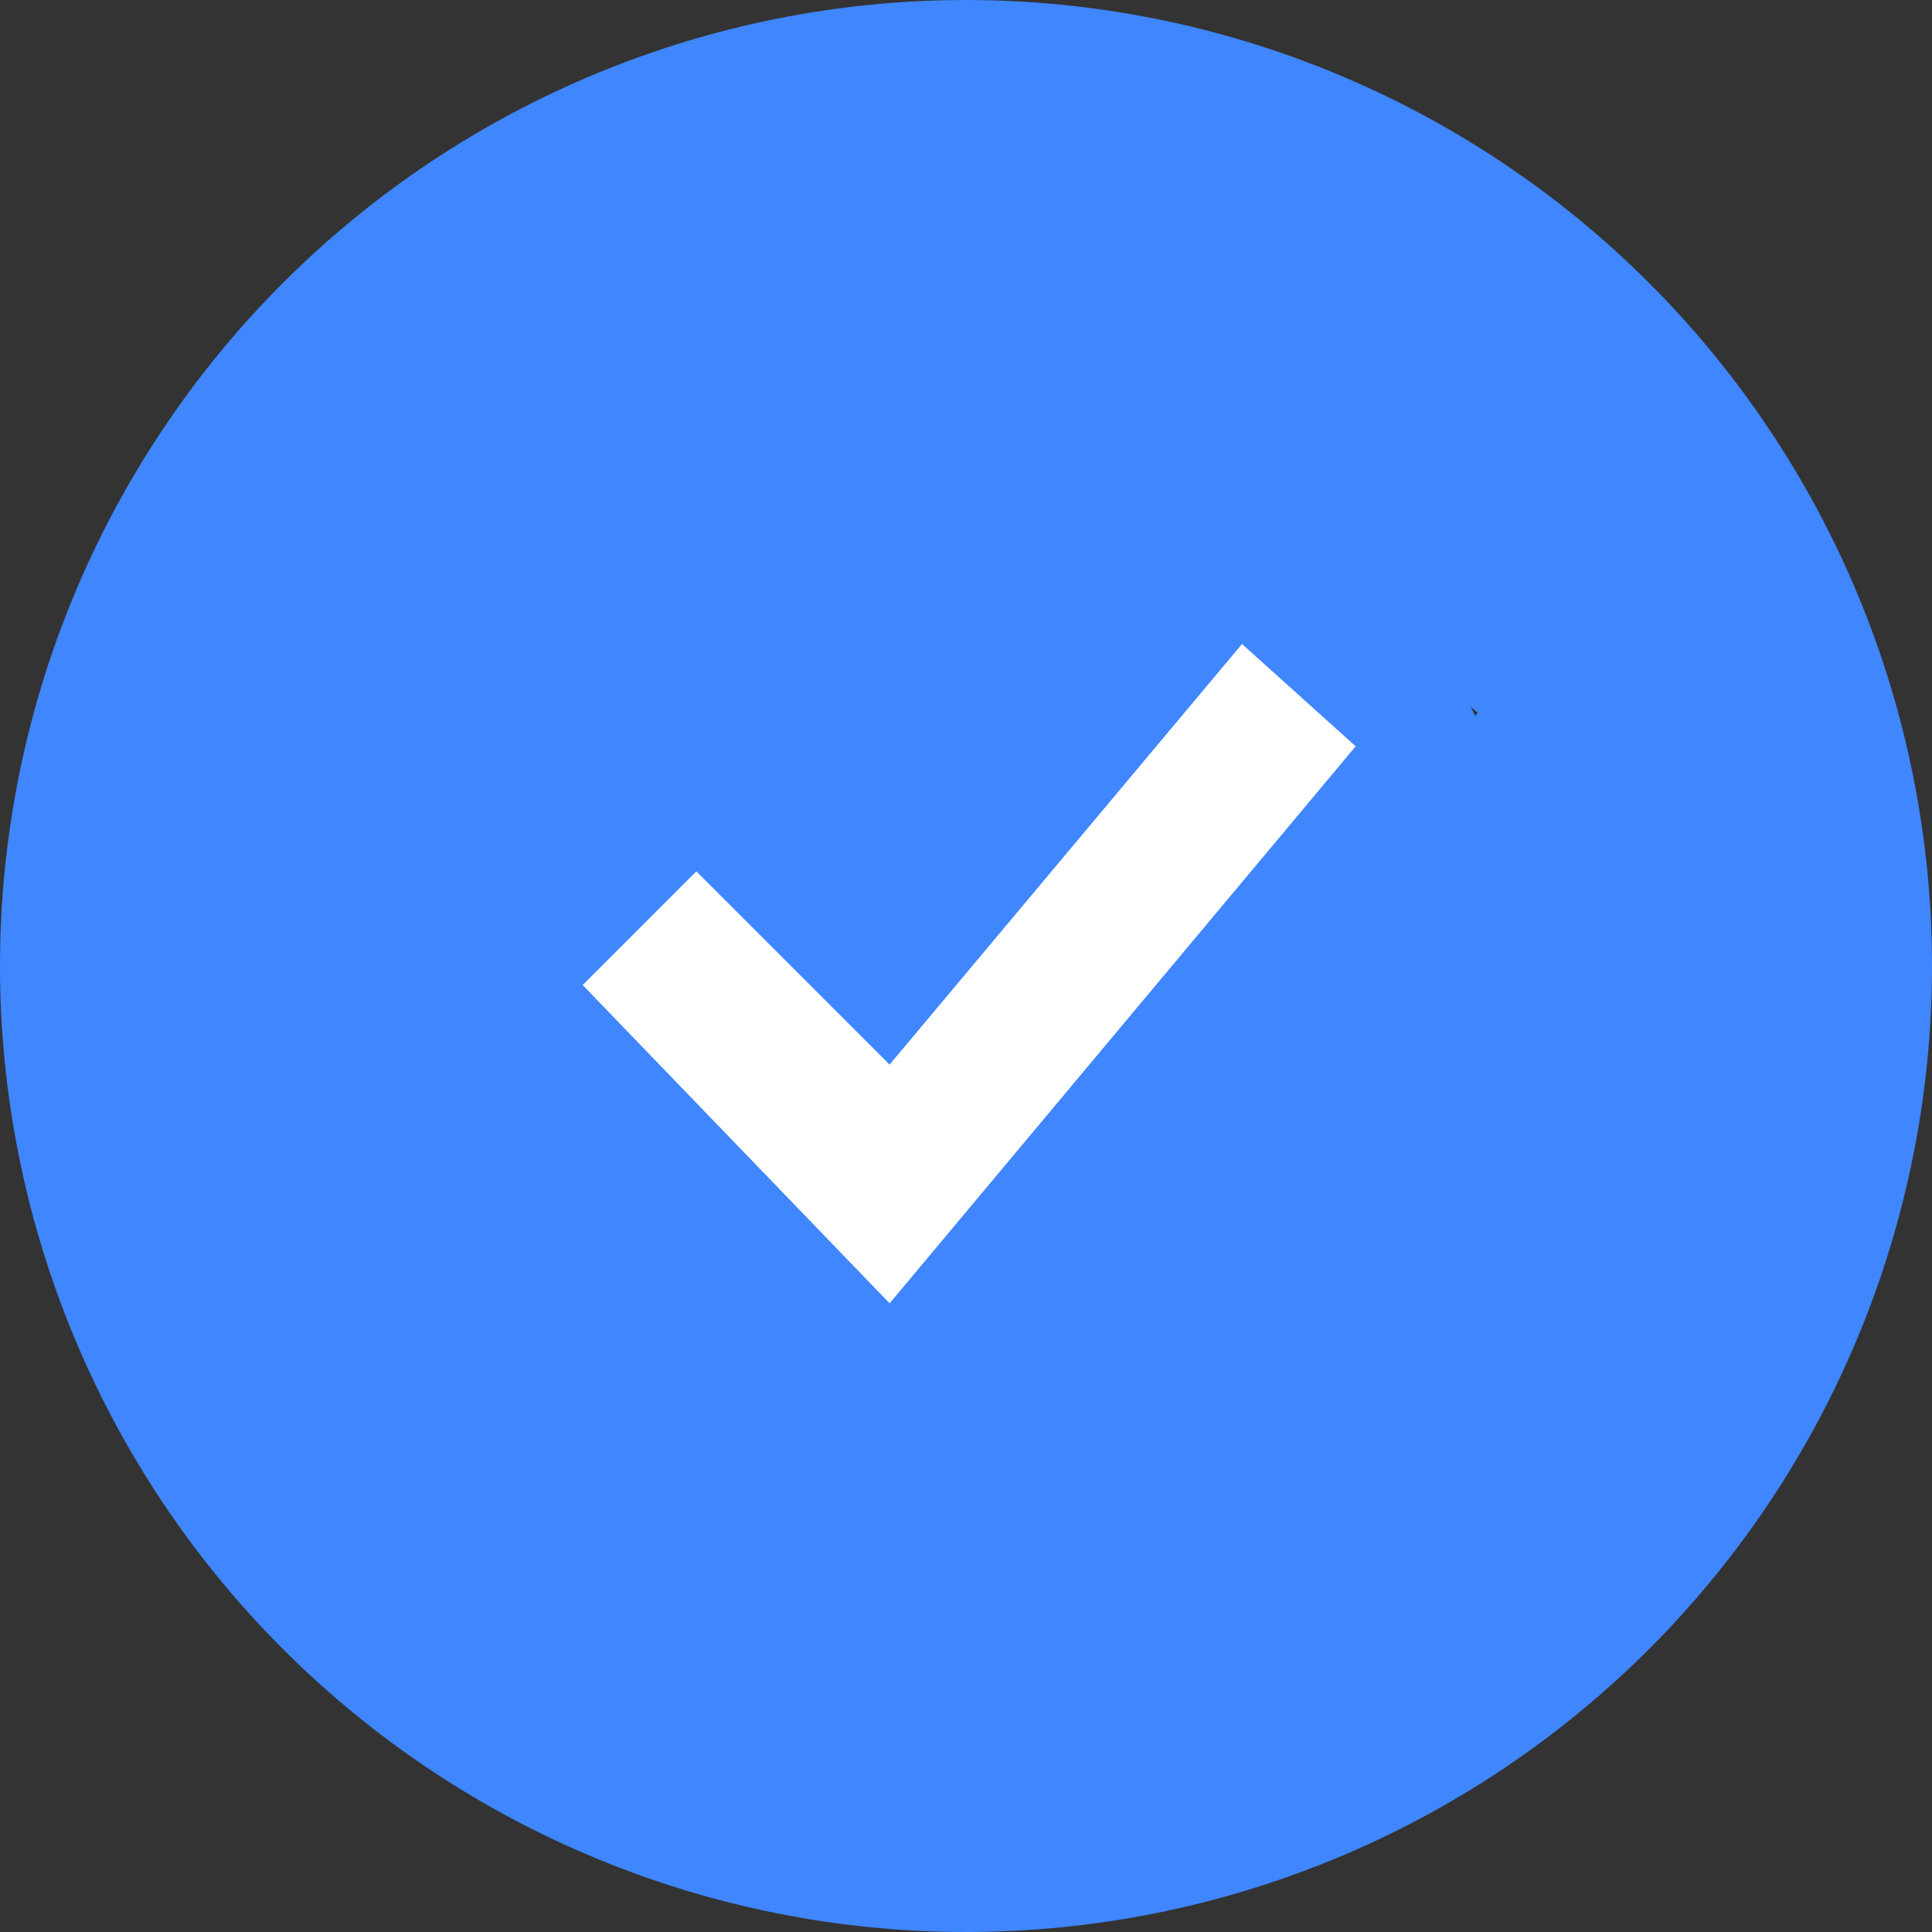
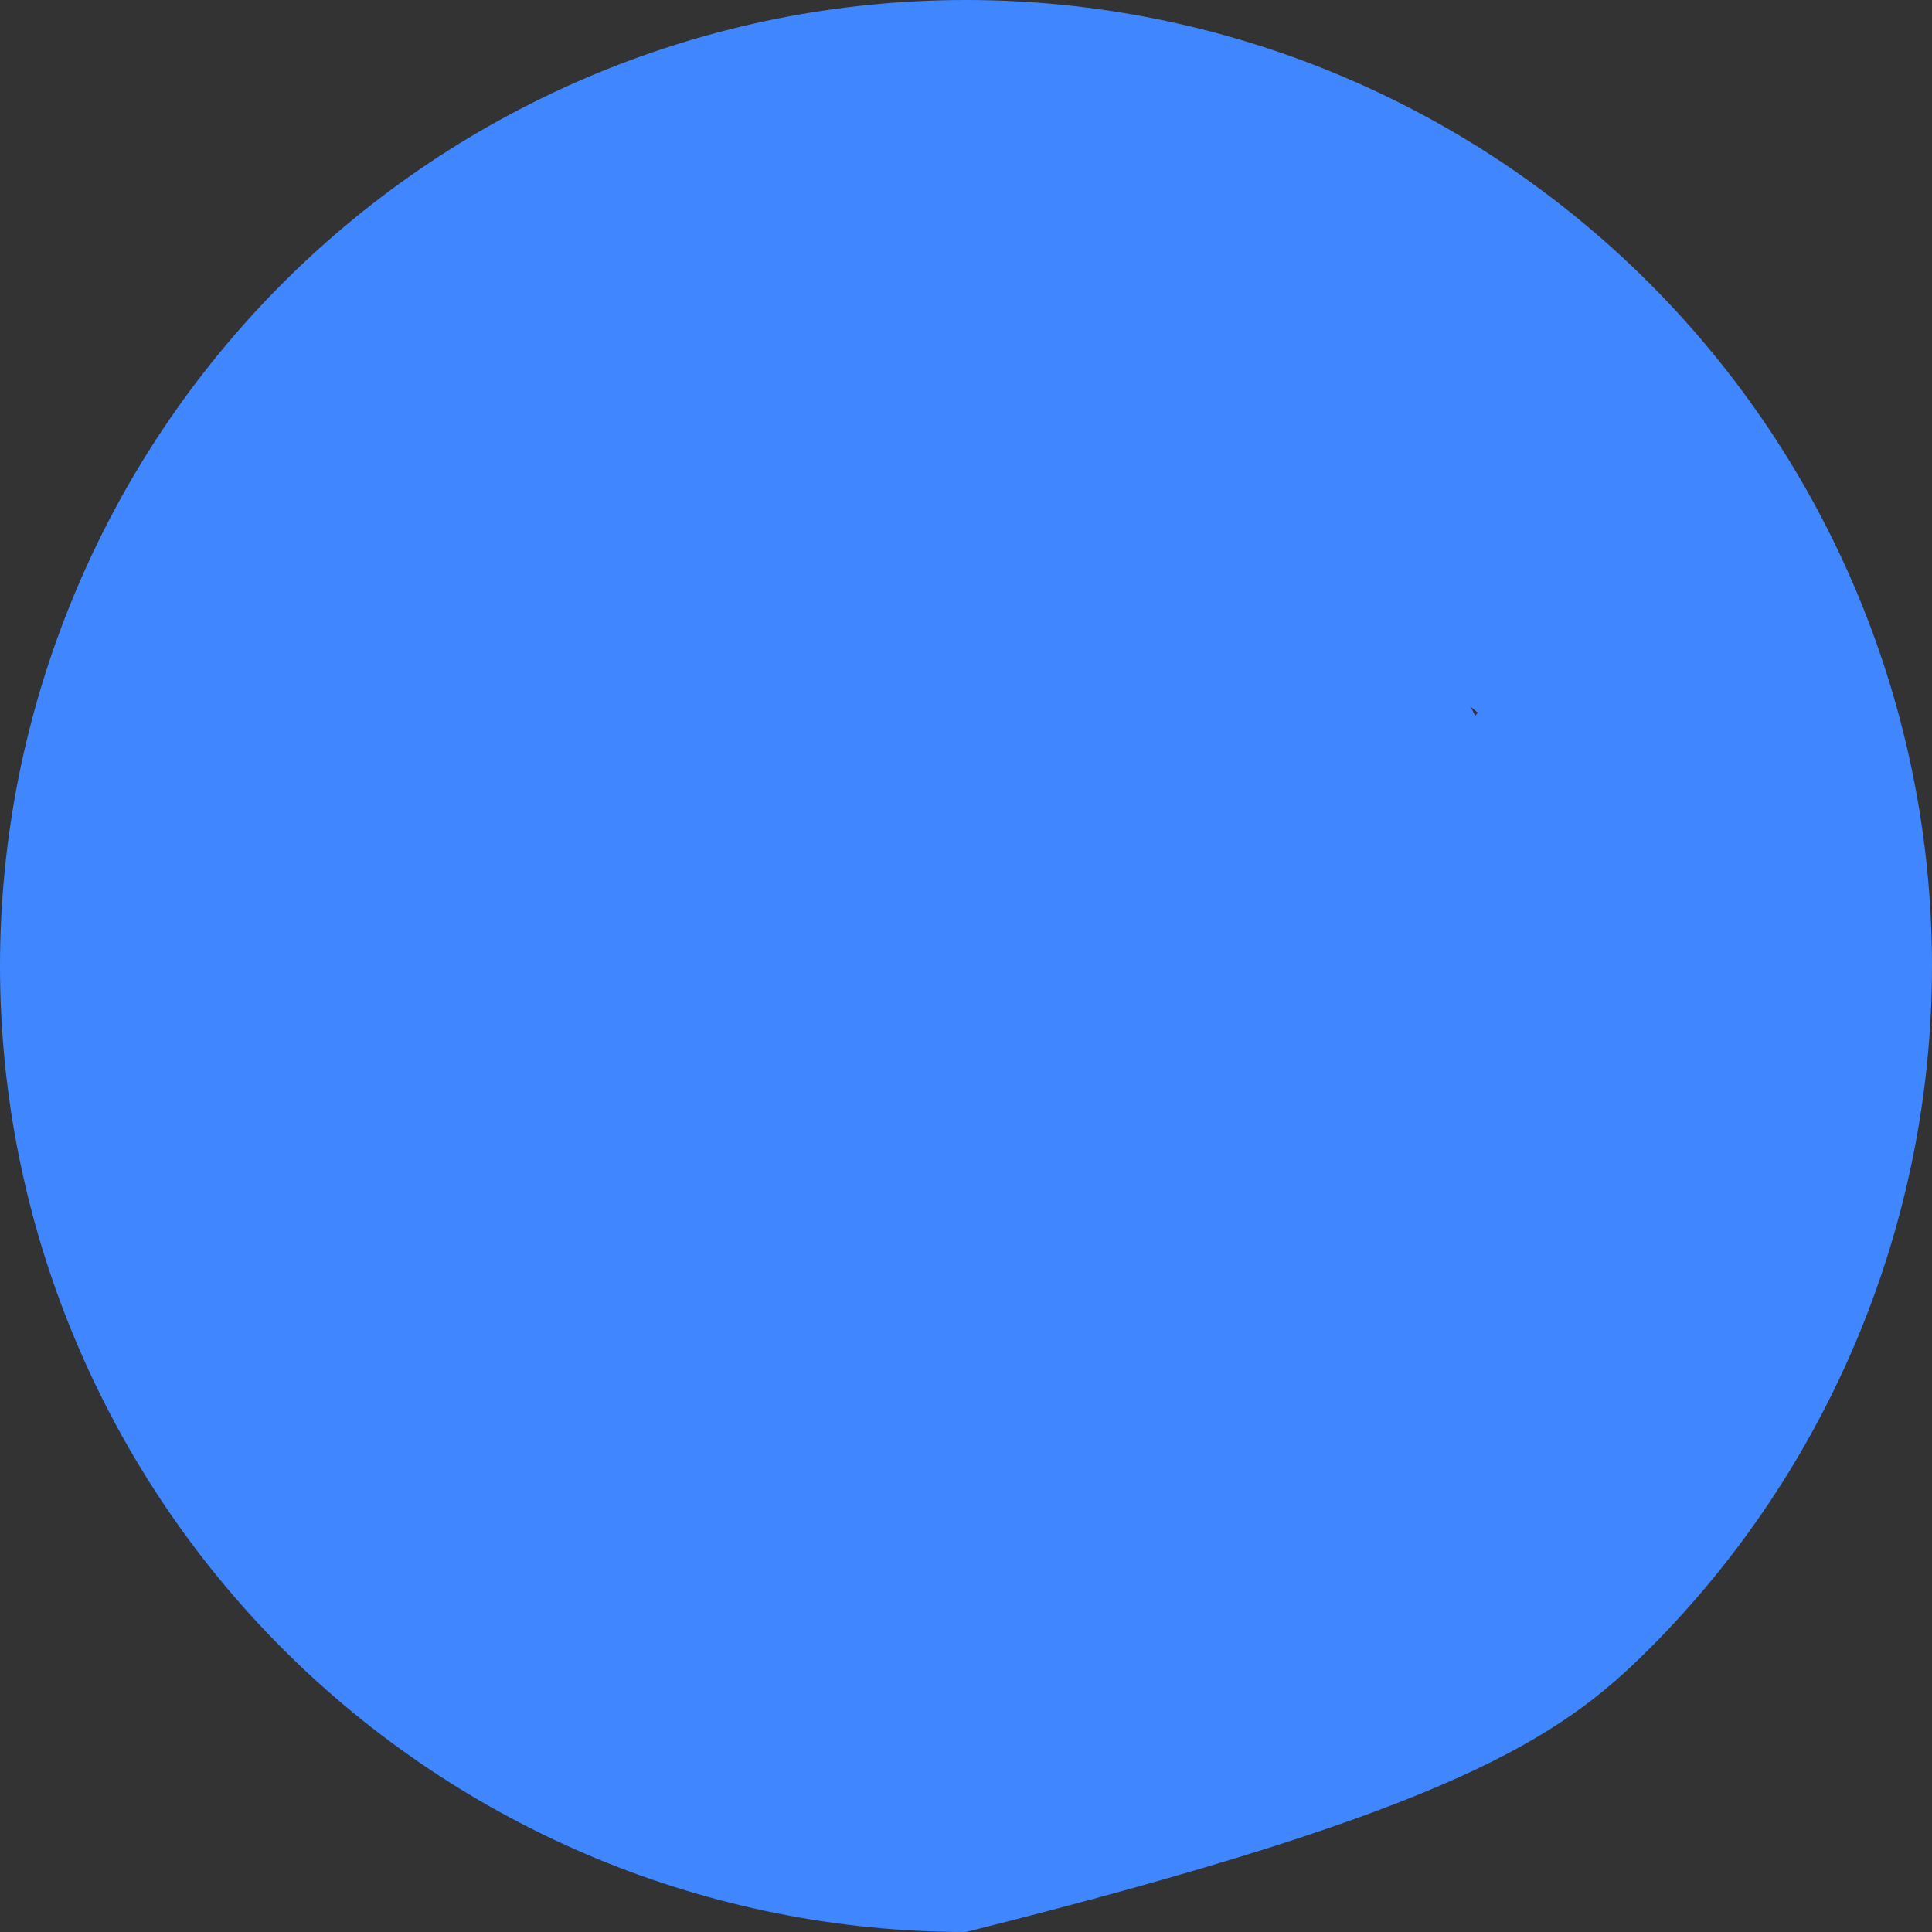
<svg xmlns="http://www.w3.org/2000/svg" width="63" height="63" viewBox="0 0 63 63" fill="none">
  <rect x="0" y="0" width="63" height="63" fill="#333333" stroke="none" />
-   <path fill-rule="evenodd" clip-rule="evenodd" d="M31.5 63C35.637 63 39.733 62.185 43.554 60.602C47.376 59.019 50.849 56.699 53.774 53.774C56.699 50.849 59.019 47.376 60.602 43.554C62.185 39.733 63 35.637 63 31.5C63 27.363 62.185 23.267 60.602 19.445C59.019 15.624 56.699 12.151 53.774 9.226C50.849 6.301 47.376 3.981 43.554 2.398C39.733 0.815 35.637 -6.16407e-08 31.5 0C23.146 1.24489e-07 15.133 3.319 9.226 9.226C3.319 15.133 0 23.146 0 31.5C0 39.854 3.319 47.867 9.226 53.774C15.133 59.681 23.146 63 31.5 63ZM30.688 44.24L48.188 23.24L42.812 18.76L27.762 36.816L19.974 29.026L15.025 33.974L25.526 44.474L28.235 47.184L30.688 44.24Z" fill="#3F86FF" />
+   <path fill-rule="evenodd" clip-rule="evenodd" d="M31.5 63C47.376 59.019 50.849 56.699 53.774 53.774C56.699 50.849 59.019 47.376 60.602 43.554C62.185 39.733 63 35.637 63 31.5C63 27.363 62.185 23.267 60.602 19.445C59.019 15.624 56.699 12.151 53.774 9.226C50.849 6.301 47.376 3.981 43.554 2.398C39.733 0.815 35.637 -6.16407e-08 31.5 0C23.146 1.24489e-07 15.133 3.319 9.226 9.226C3.319 15.133 0 23.146 0 31.5C0 39.854 3.319 47.867 9.226 53.774C15.133 59.681 23.146 63 31.5 63ZM30.688 44.24L48.188 23.24L42.812 18.76L27.762 36.816L19.974 29.026L15.025 33.974L25.526 44.474L28.235 47.184L30.688 44.24Z" fill="#3F86FF" />
  <circle cx="31.5" cy="31.5" r="18.5" fill="#3F86FF" />
-   <path d="M22.707 28.414L19 32.121L29.009 42.5L44.207 24.336L40.5 21L29.009 34.715L22.707 28.414Z" fill="white" />
</svg>